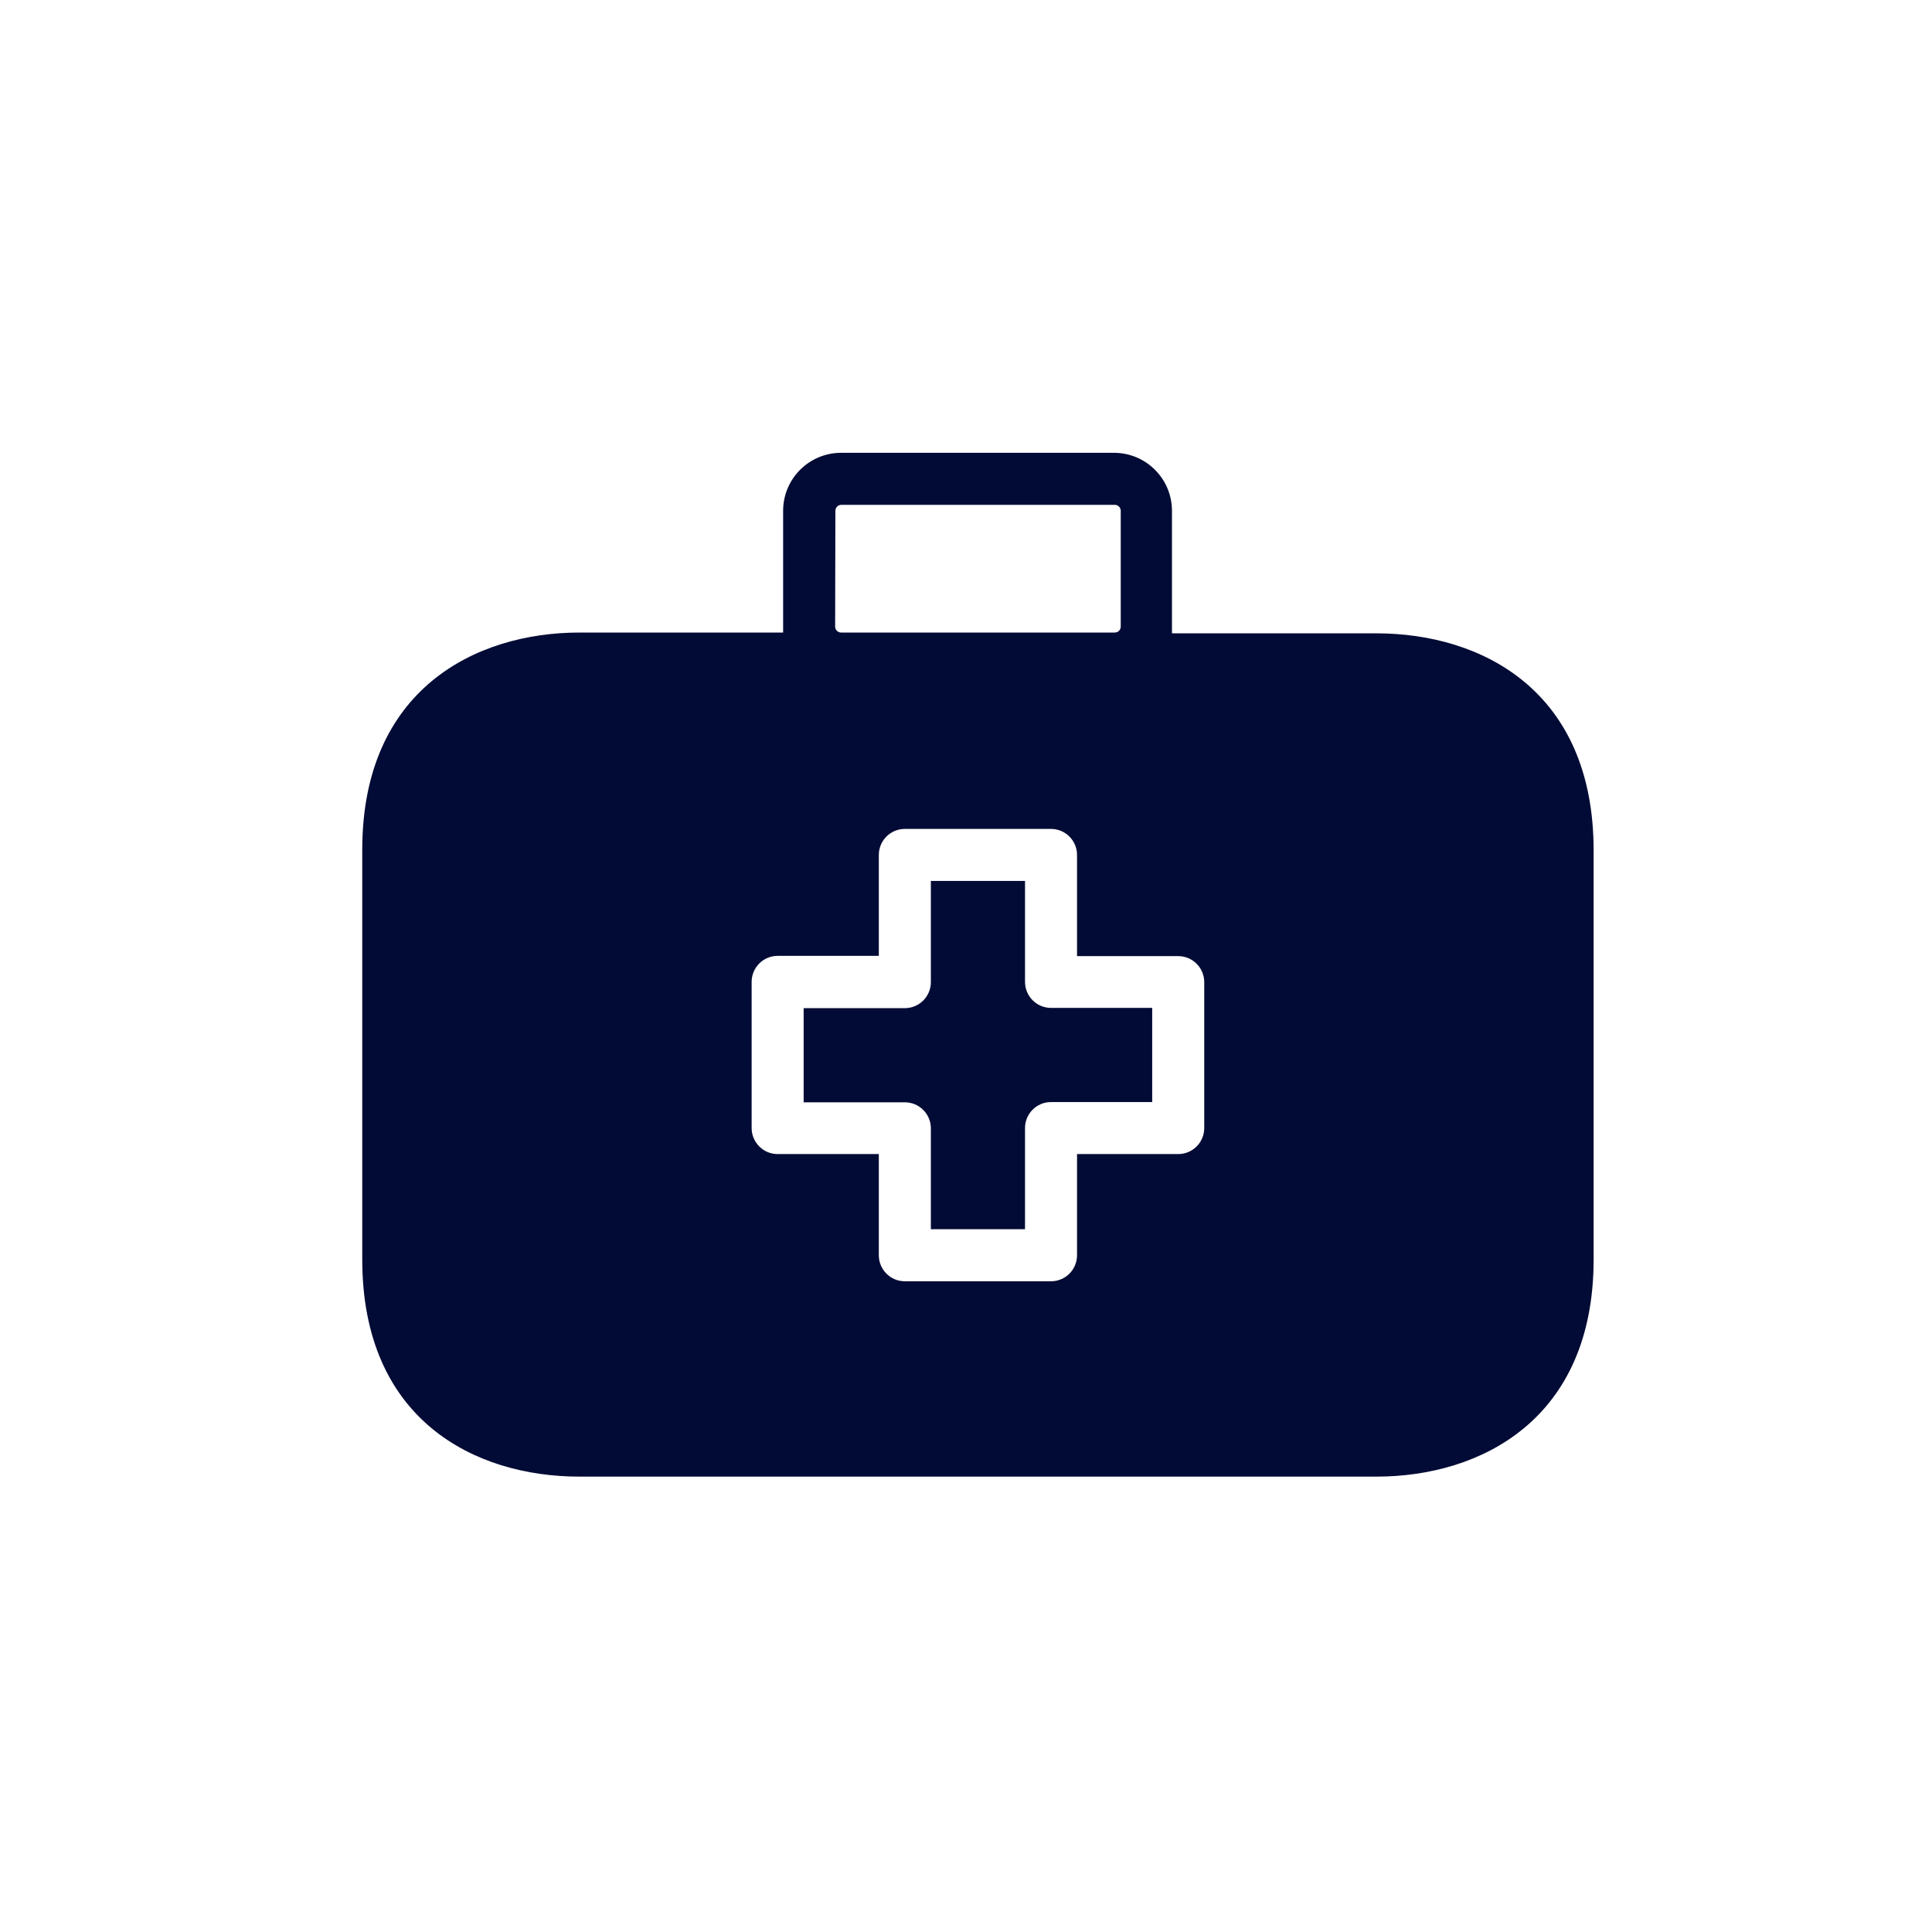
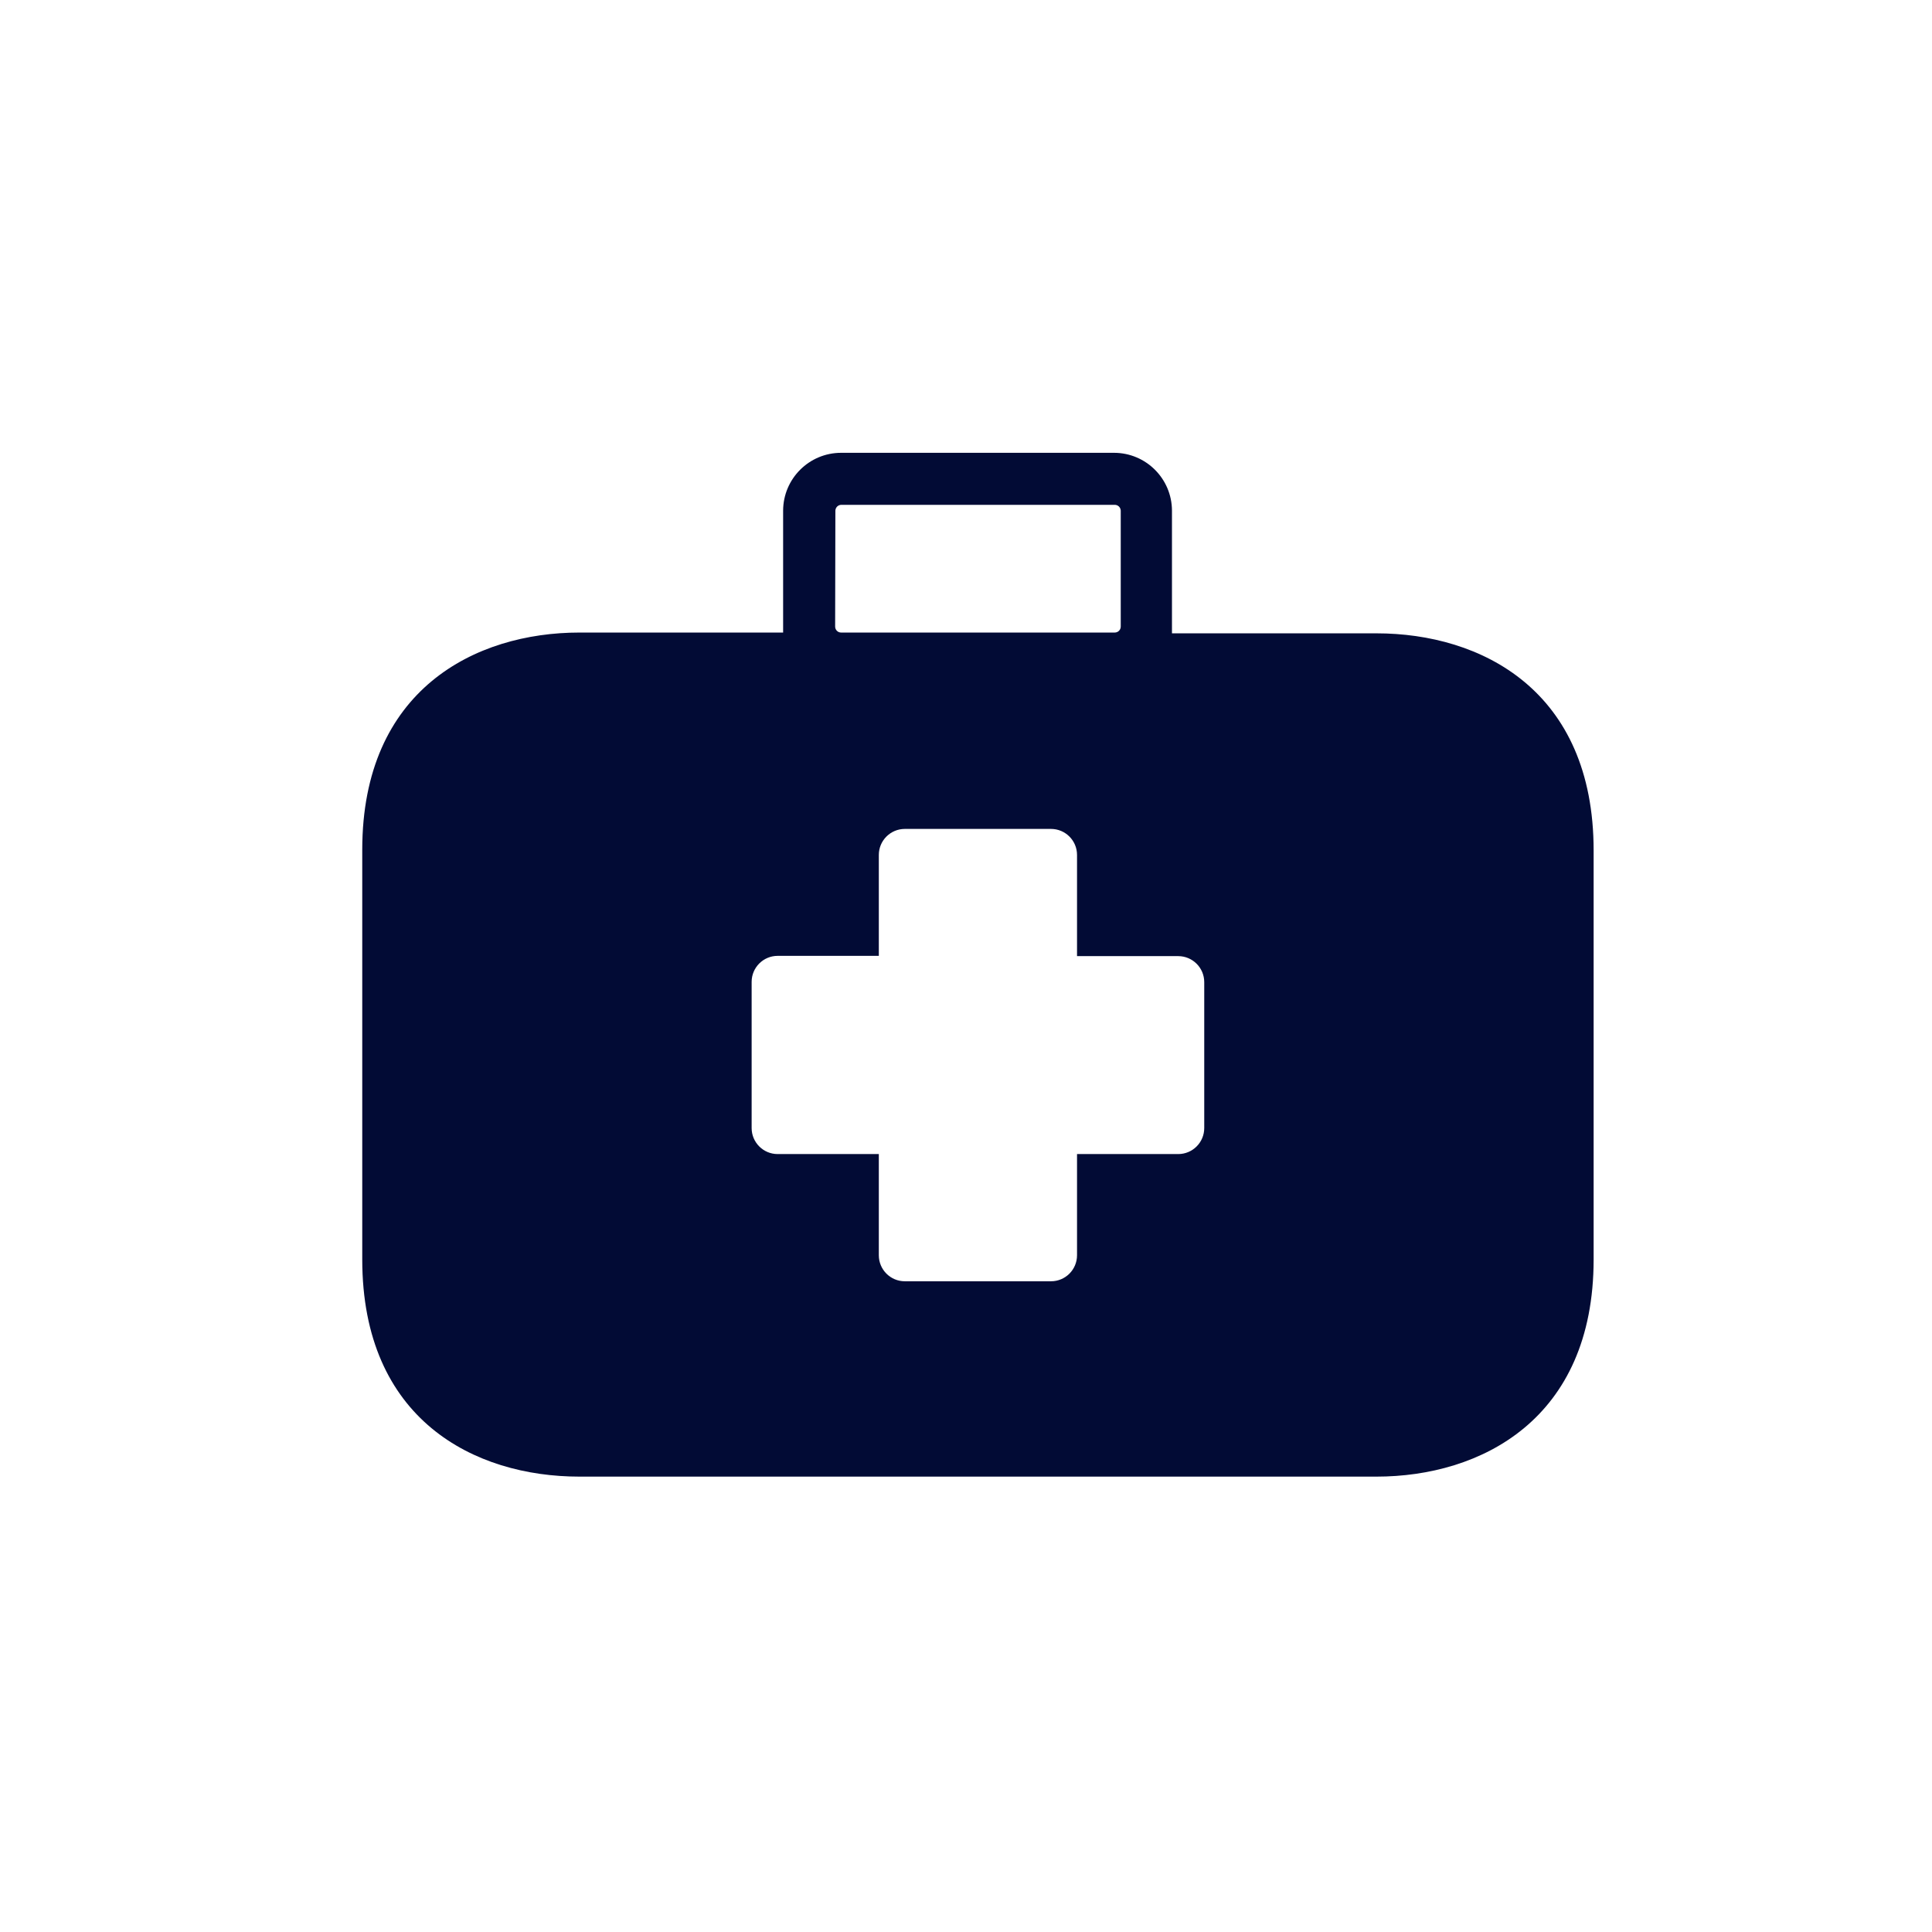
<svg xmlns="http://www.w3.org/2000/svg" width="64" height="64" viewBox="0 0 64 64" fill="none">
-   <path d="M30.836 37.368V40.72H33.955V37.368C33.955 36.893 34.341 36.507 34.816 36.507H38.168V33.388H34.816C34.341 33.388 33.955 33.002 33.955 32.526V29.183H30.836V32.535C30.836 33.01 30.45 33.396 29.974 33.396H26.622V36.515H29.974C30.446 36.515 30.831 36.896 30.836 37.368Z" fill="#020B35" />
  <path d="M45.596 20.98H38.823V16.913C38.818 15.855 37.96 15 36.902 15H27.863C26.805 15 25.947 15.855 25.942 16.913V20.954H19.195C15.748 20.954 12 22.841 12 28.149V41.72C12 47.028 15.714 48.915 19.195 48.915H45.596C49.042 48.915 52.791 47.028 52.791 41.72V28.174C52.791 22.867 49.068 20.98 45.596 20.98H45.596ZM27.673 16.913C27.676 16.862 27.697 16.814 27.734 16.778C27.771 16.743 27.82 16.723 27.872 16.723H36.928C36.979 16.723 37.028 16.743 37.065 16.778C37.102 16.814 37.123 16.862 37.126 16.913V20.756C37.126 20.808 37.105 20.859 37.068 20.896C37.031 20.933 36.98 20.954 36.928 20.954H27.863C27.81 20.954 27.76 20.933 27.723 20.896C27.686 20.859 27.665 20.808 27.665 20.756L27.673 16.913ZM24.899 32.526C24.899 32.05 25.285 31.664 25.761 31.664H29.112V28.321C29.112 27.845 29.498 27.459 29.974 27.459H34.816C35.292 27.459 35.678 27.845 35.678 28.321V31.673H39.03C39.506 31.673 39.892 32.059 39.892 32.535V37.368C39.892 37.844 39.506 38.23 39.03 38.23H35.678V41.582C35.678 42.058 35.292 42.444 34.816 42.444H29.974C29.498 42.444 29.112 42.058 29.112 41.582V38.23H25.761C25.285 38.23 24.899 37.844 24.899 37.368V32.526Z" fill="#020B35" />
</svg>